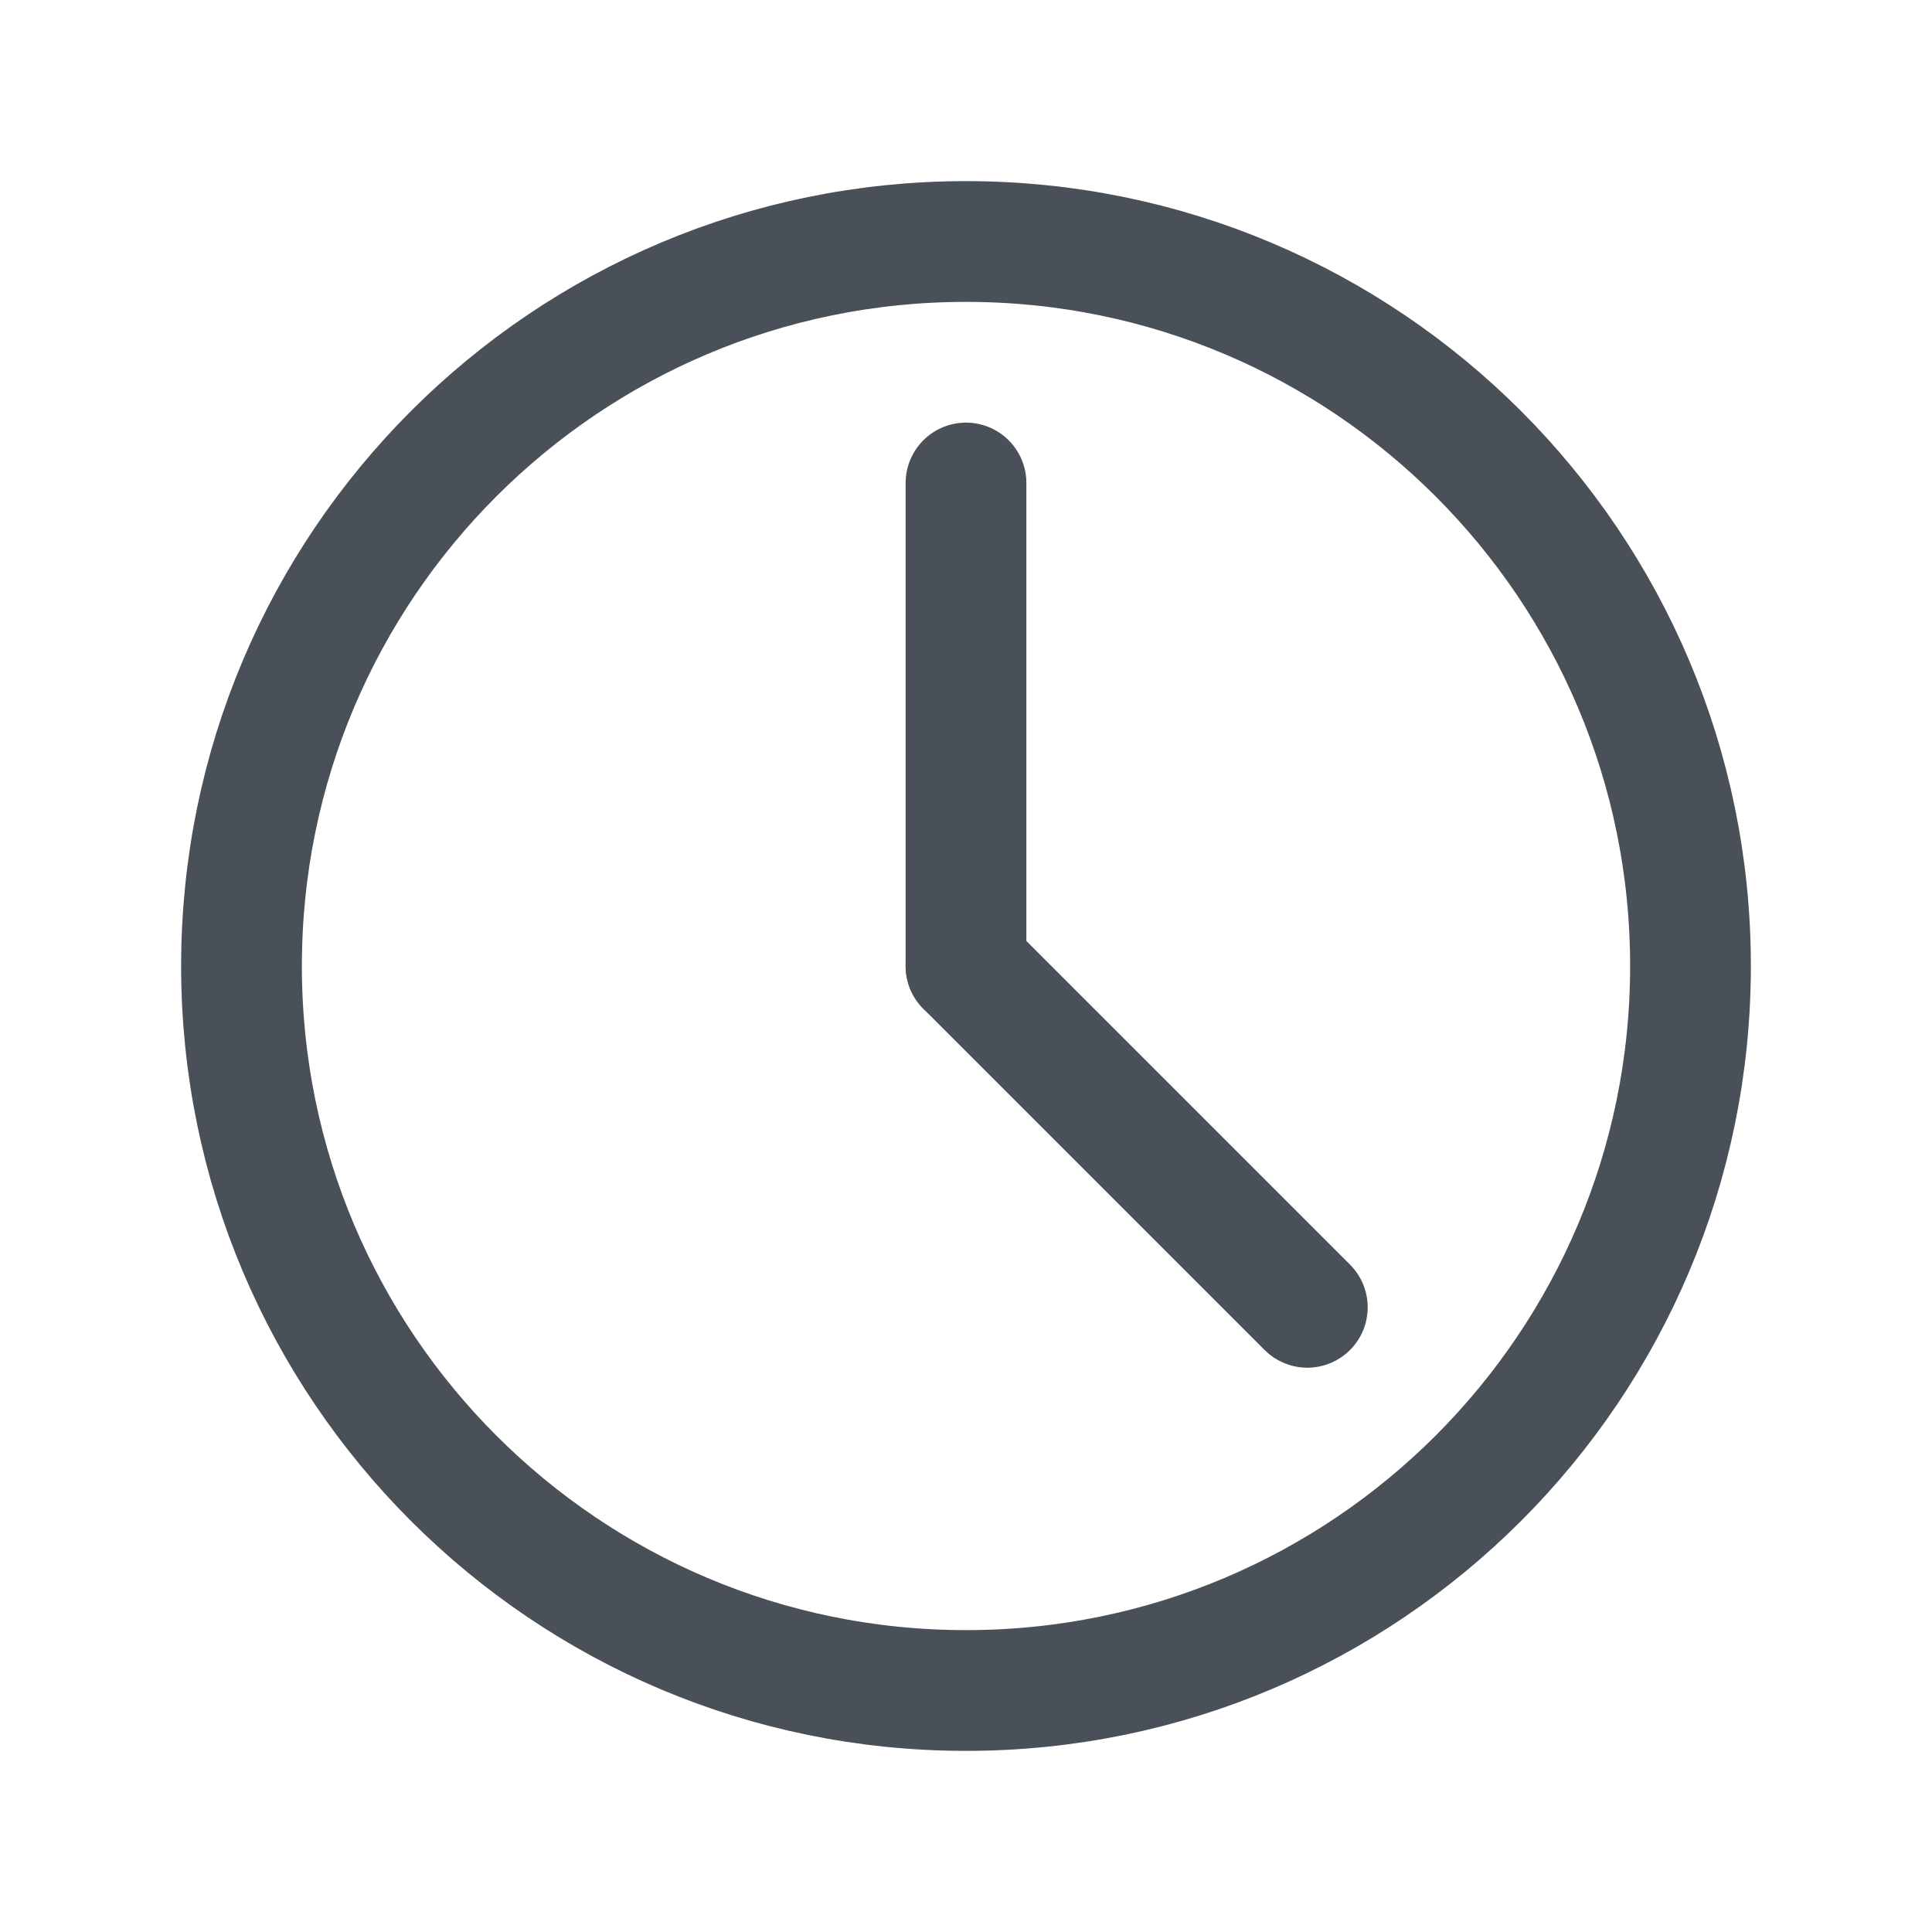
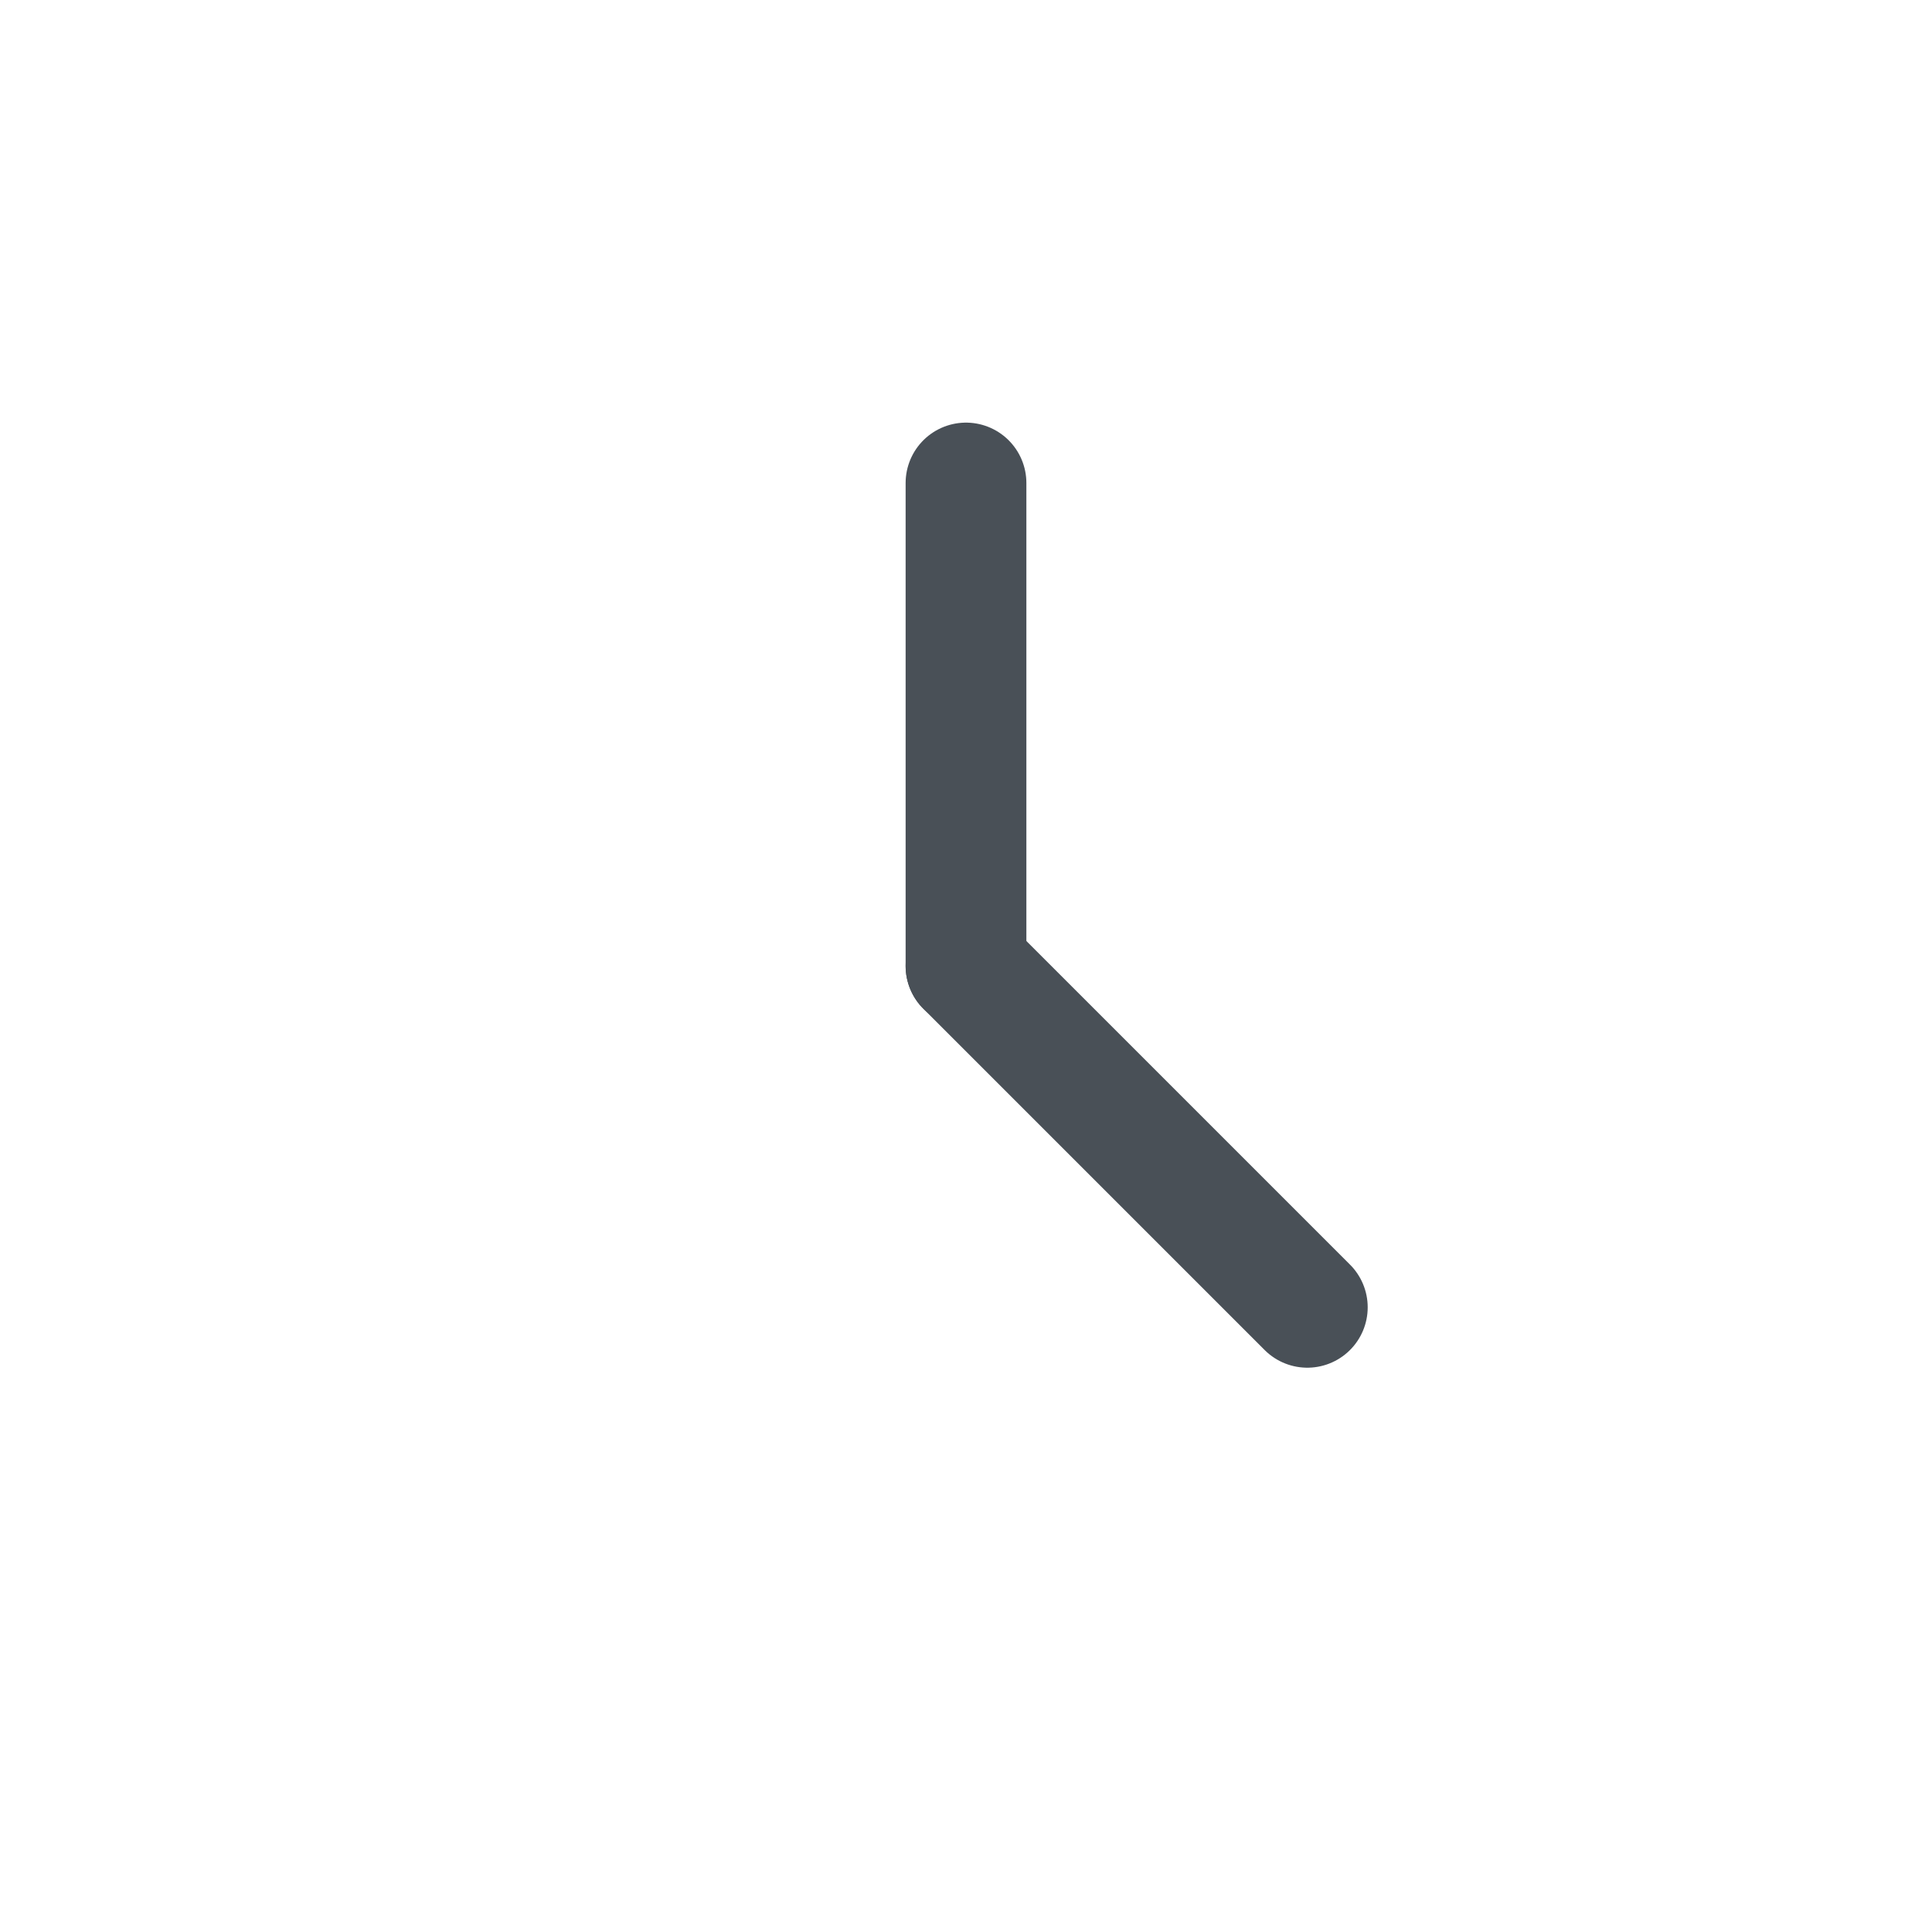
<svg xmlns="http://www.w3.org/2000/svg" width="800px" height="800px" viewBox="0 0 24 24" fill="none">
-   <path d="M12 21C16.971 21 21 16.971 21 12C21 7.029 16.971 3 12 3C7.029 3 3 7.029 3 12C3 16.971 7.029 21 12 21Z" stroke="#495057" stroke-width="1.5" stroke-linecap="round" stroke-linejoin="round" />
  <path d="M12 6V12" stroke="#495057" stroke-width="1.5" stroke-linecap="round" stroke-linejoin="round" />
  <path d="M16.24 16.24L12 12" stroke="#495057" stroke-width="1.5" stroke-linecap="round" stroke-linejoin="round" />
</svg>